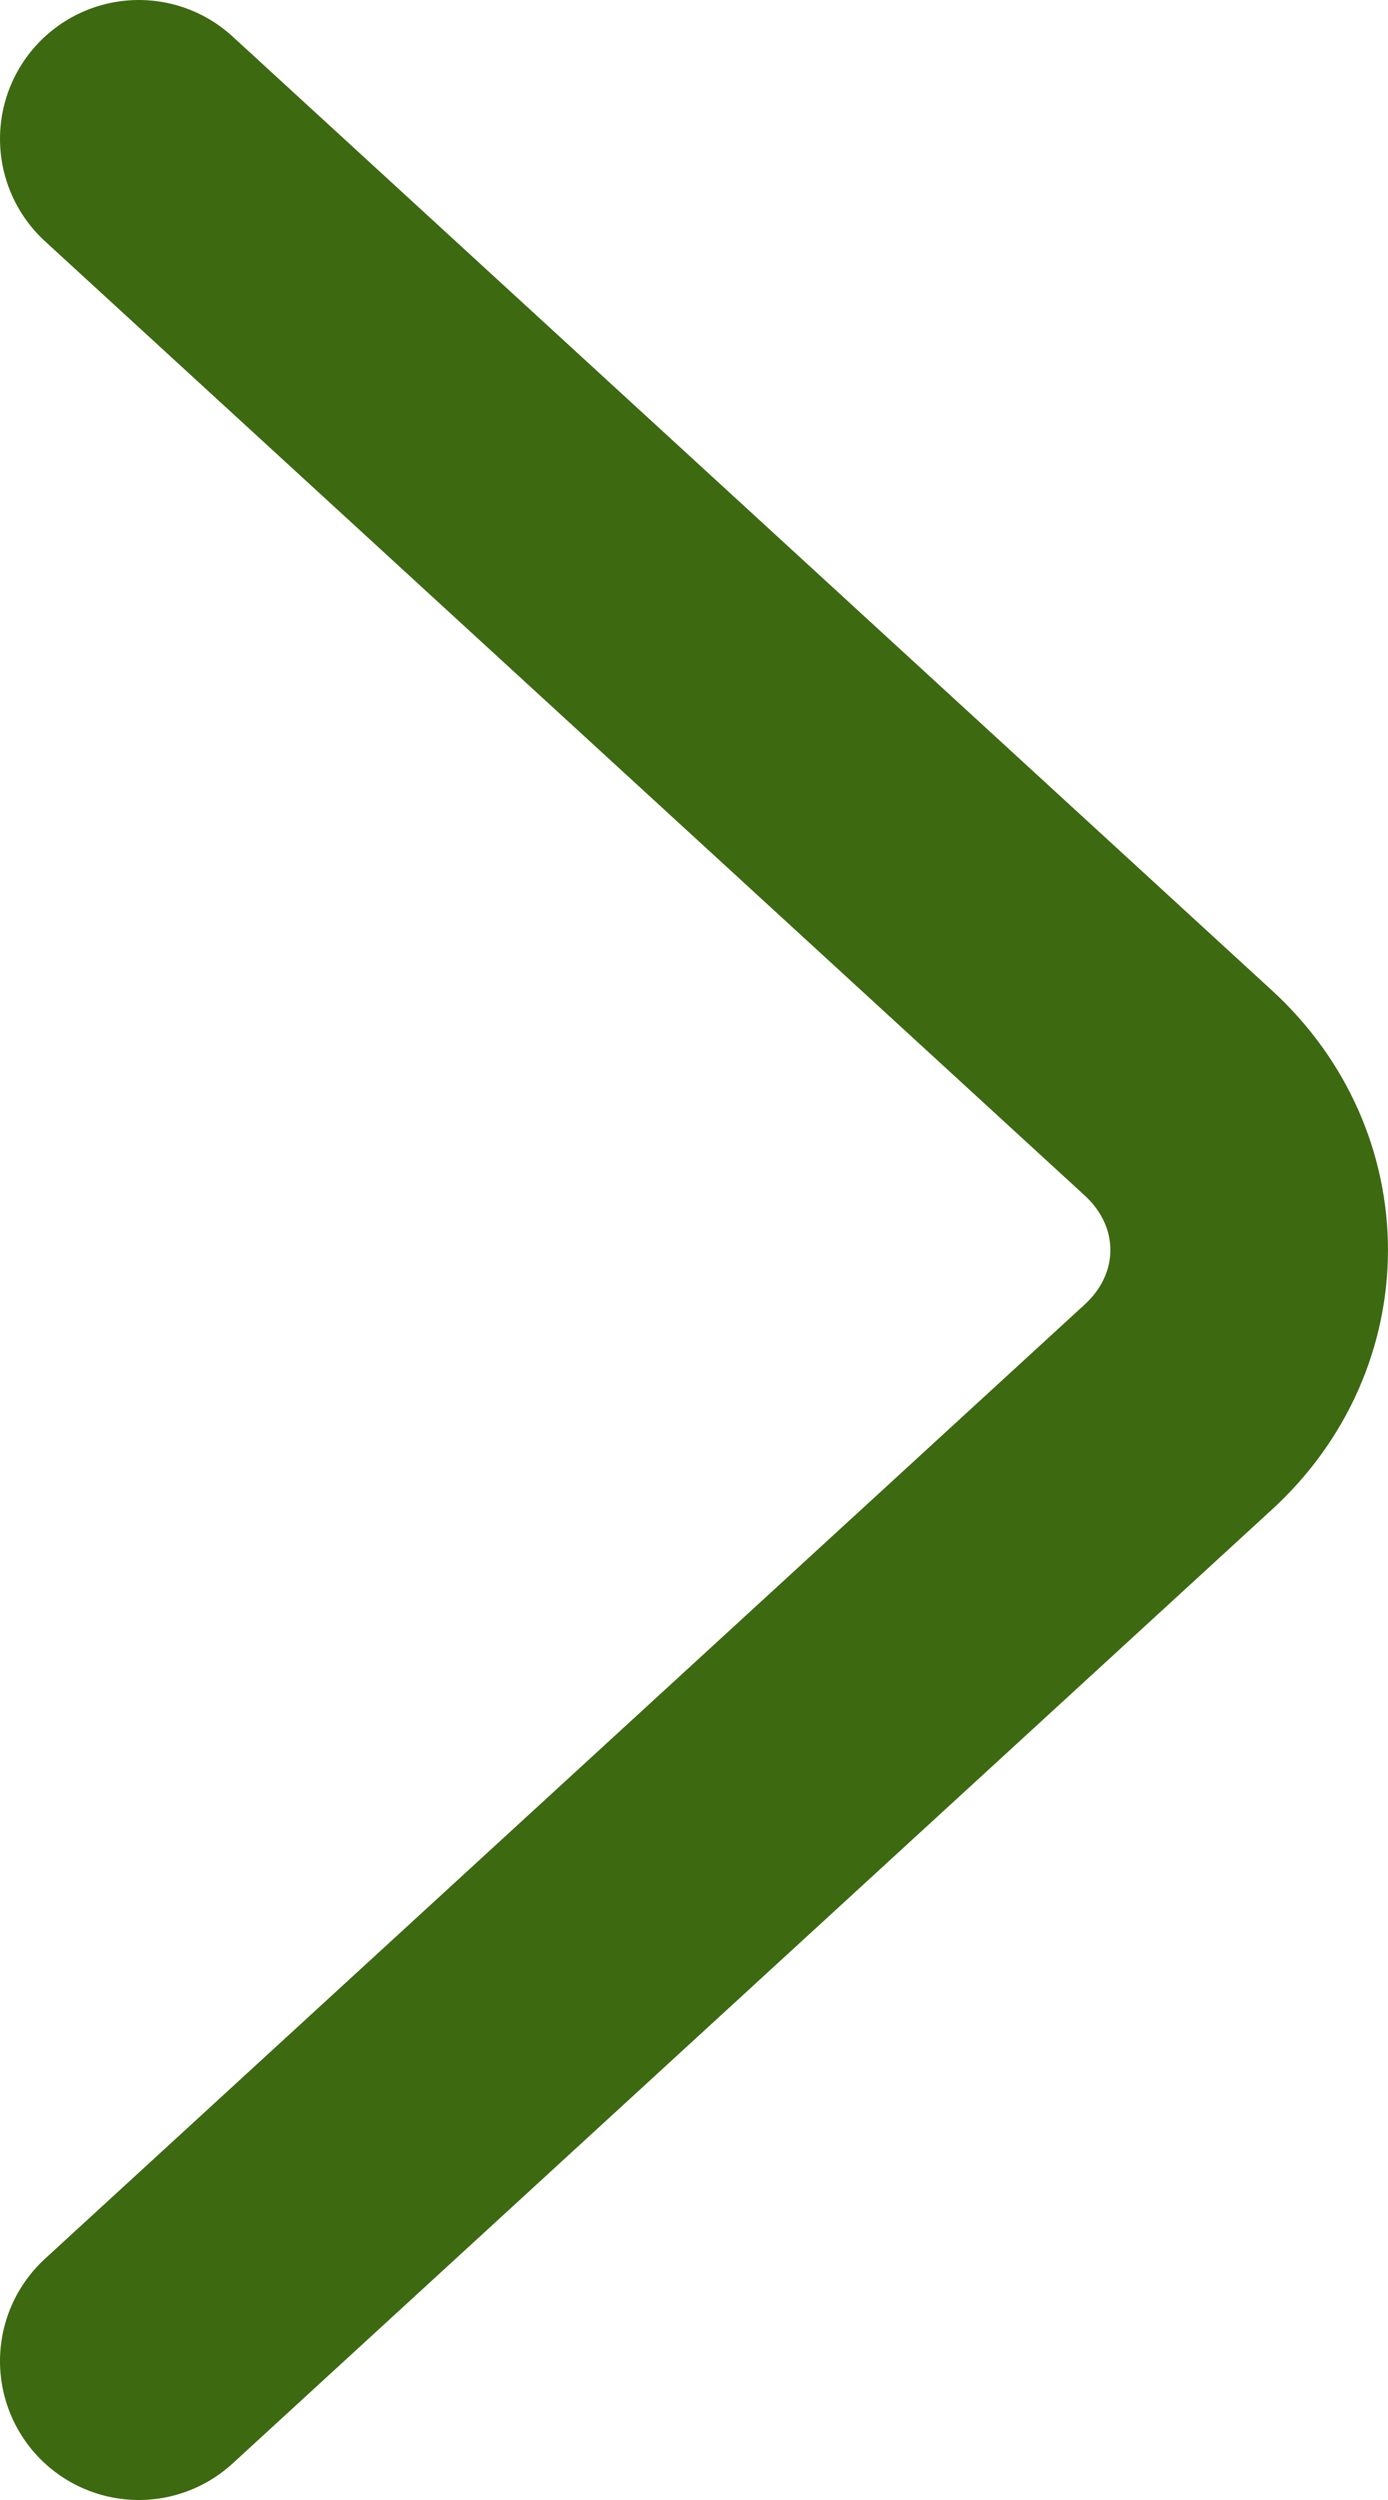
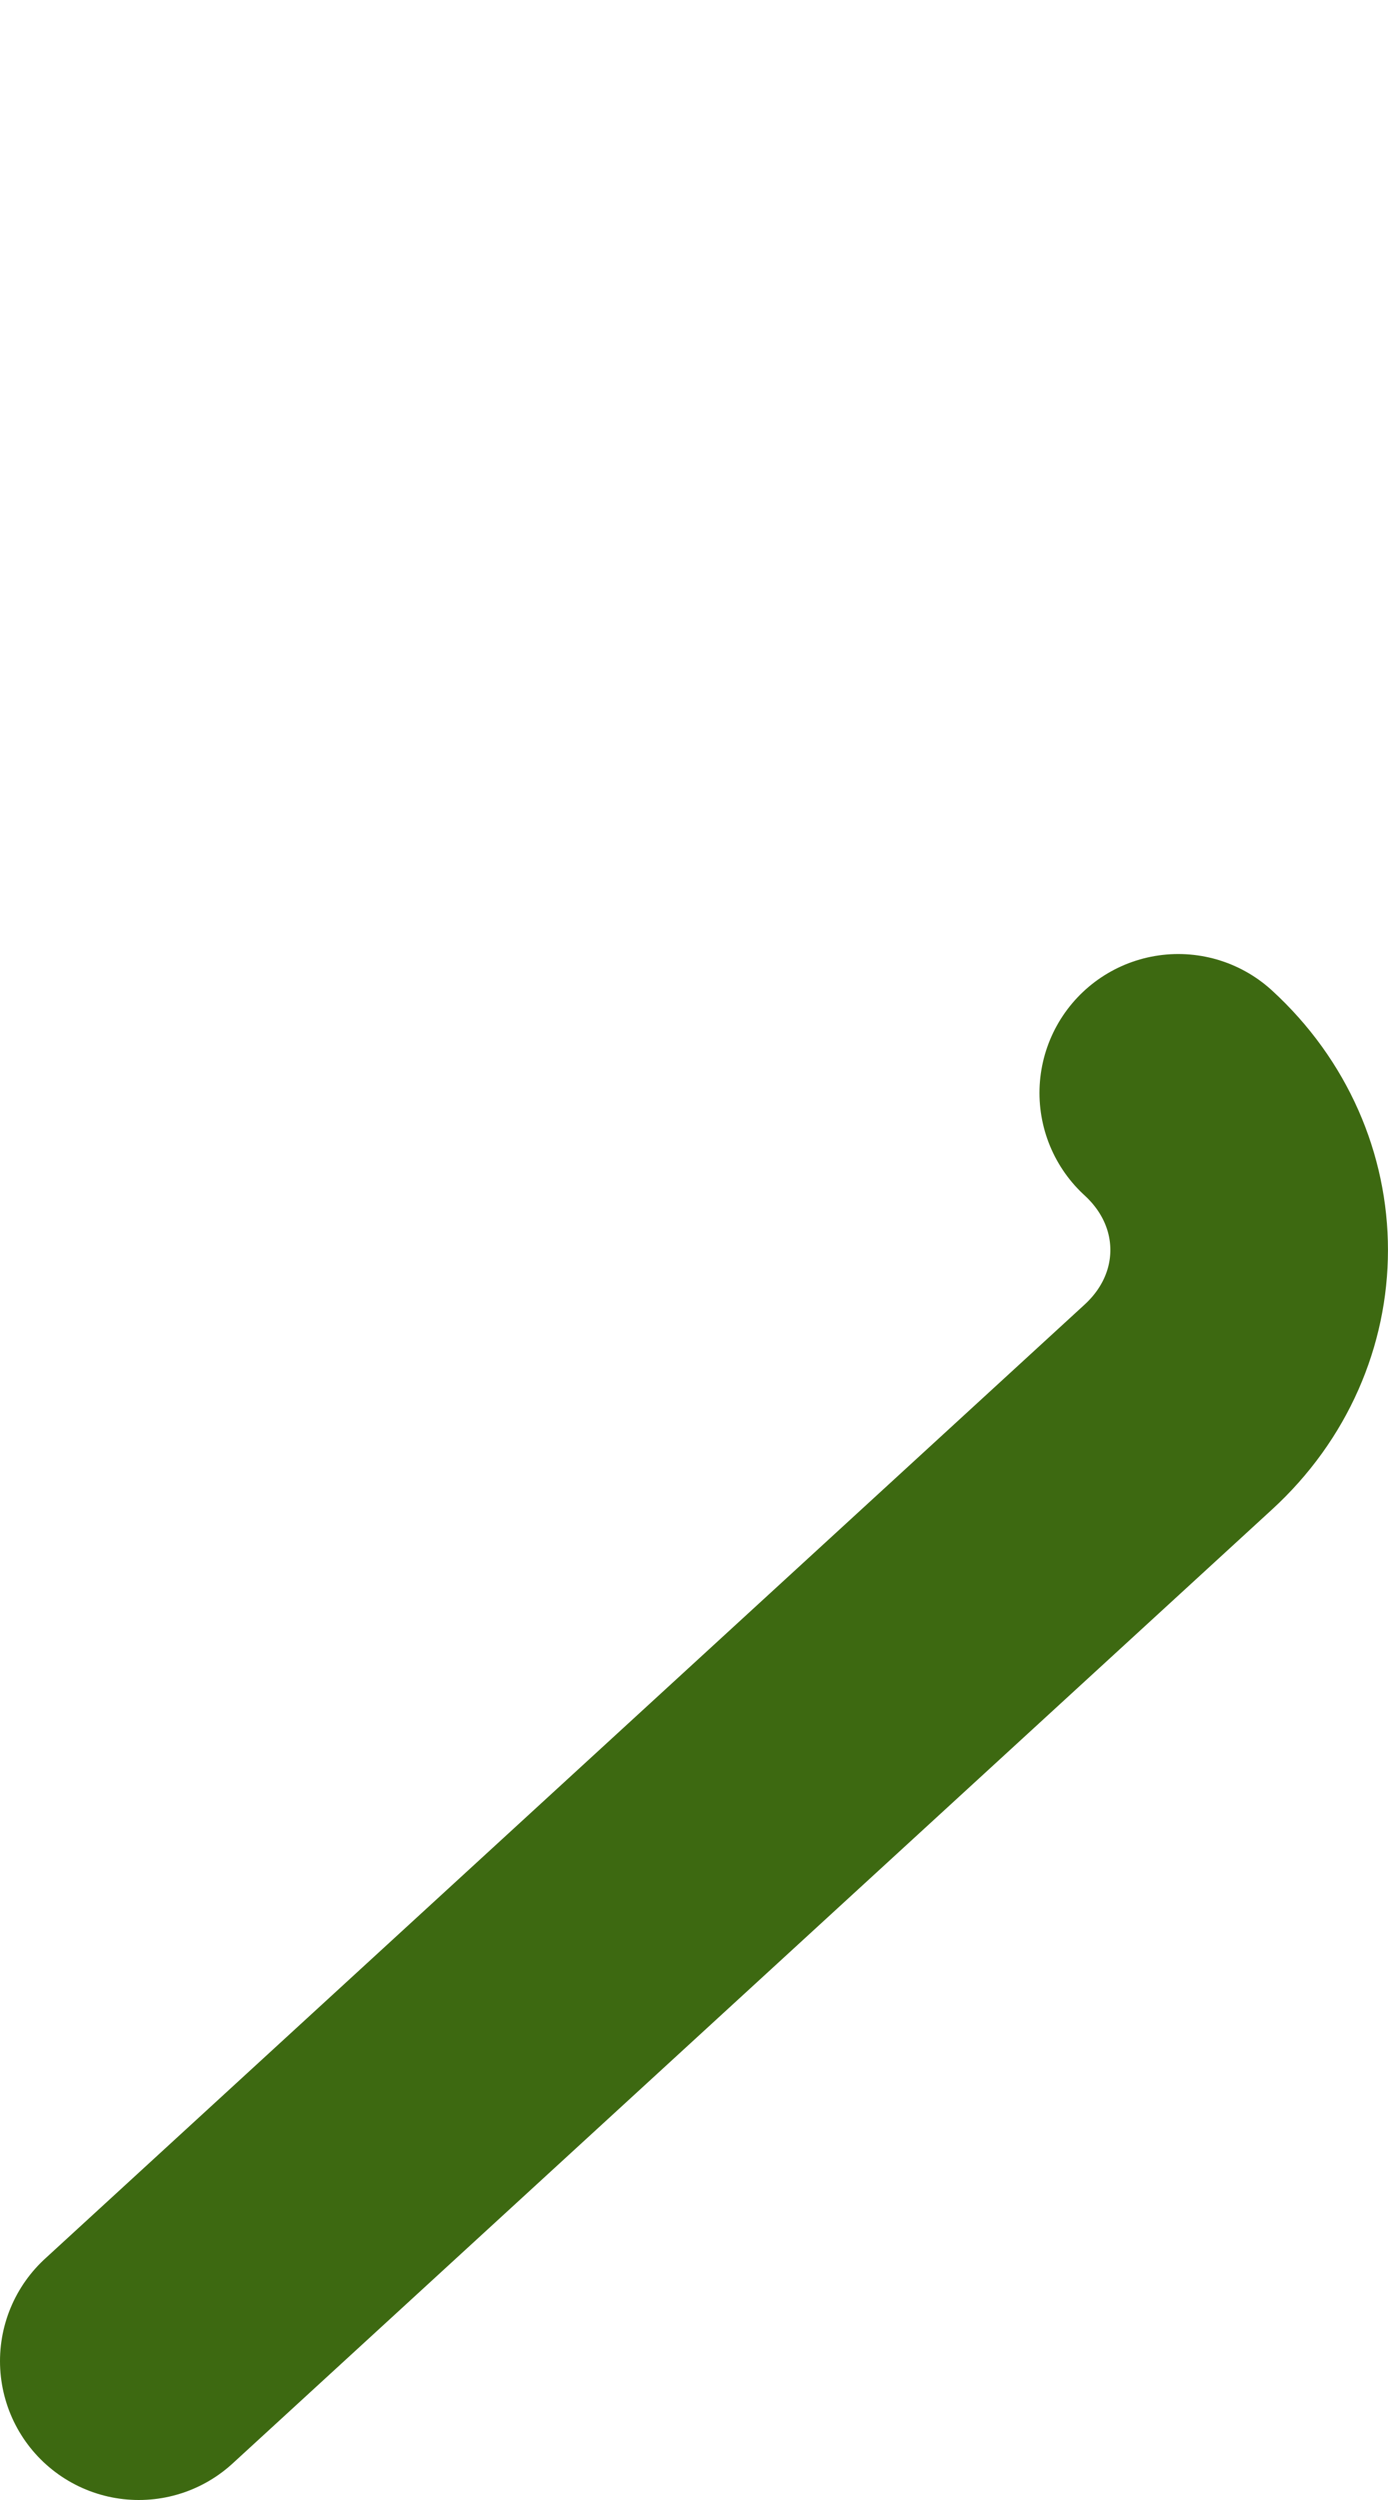
<svg xmlns="http://www.w3.org/2000/svg" width="10" height="18" viewBox="0 0 10 18" fill="none">
-   <path id="next" d="M1 17L8.489 10.131C9.17 9.507 9.17 8.493 8.489 7.869L1 1" stroke="#3D6911" stroke-width="2" stroke-linecap="round" />
+   <path id="next" d="M1 17L8.489 10.131C9.17 9.507 9.17 8.493 8.489 7.869" stroke="#3D6911" stroke-width="2" stroke-linecap="round" />
</svg>